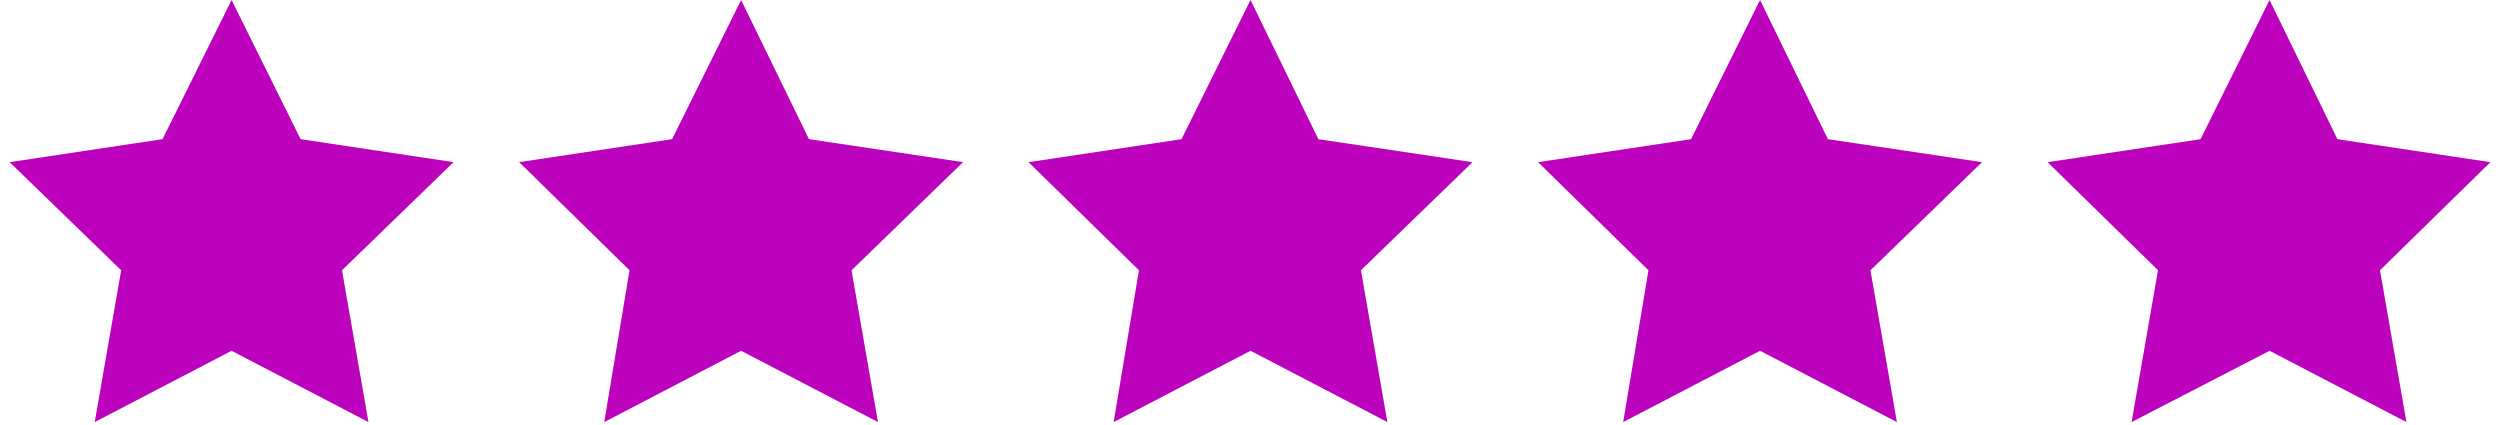
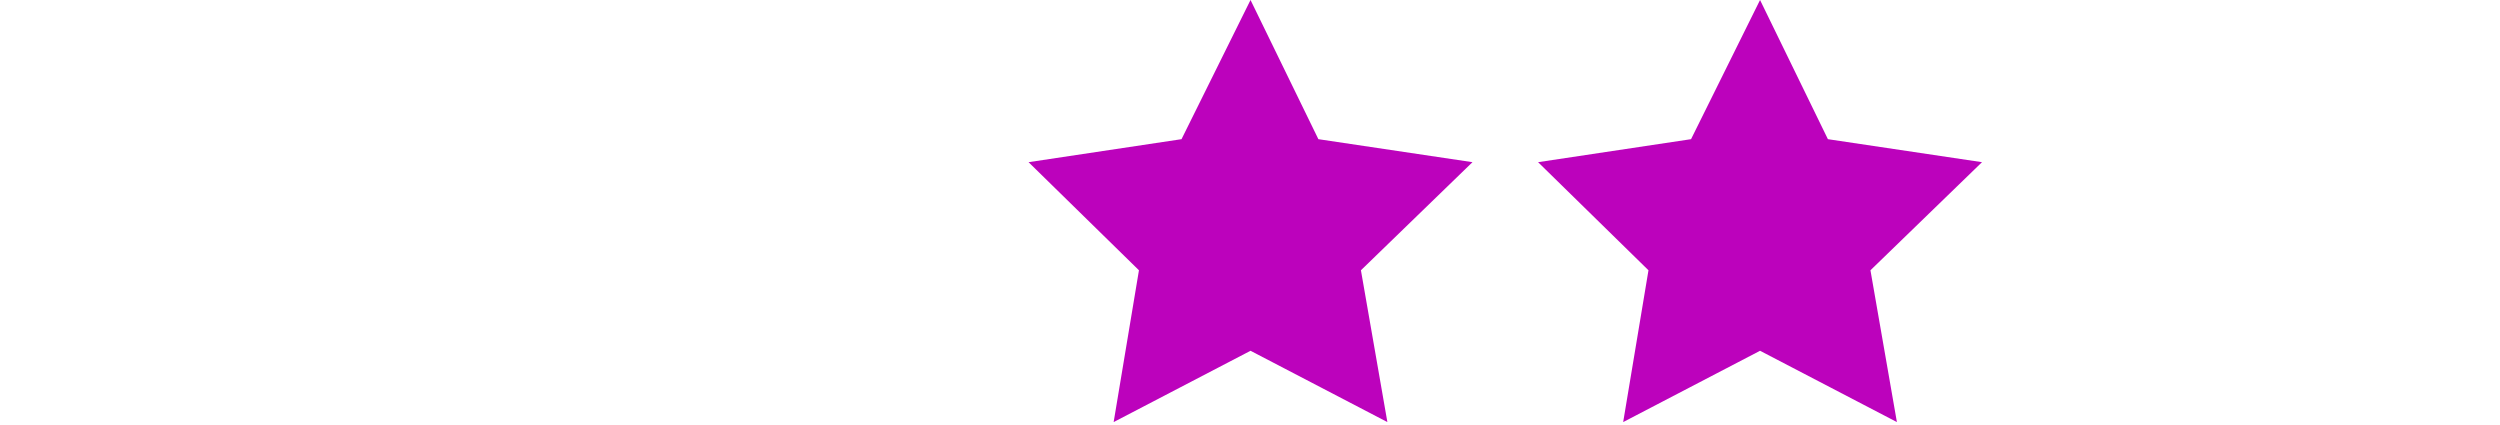
<svg xmlns="http://www.w3.org/2000/svg" width="100" height="17" viewBox="0 0 100 17" fill="none">
-   <path d="M9.263 0L12.024 5.566L18.142 6.486L13.68 10.811L14.738 16.883L9.263 14.031L3.789 16.883L4.847 10.811L0.385 6.486L6.503 5.566L9.263 0Z" fill="#BC02BC" />
-   <path d="M29.644 0L32.359 5.566L38.523 6.486L34.061 10.811L35.119 16.883L29.644 14.031L24.17 16.883L25.182 10.811L20.766 6.486L26.884 5.566L29.644 0Z" fill="#BC02BC" />
  <path d="M50.021 0L52.735 5.567L58.899 6.487L54.437 10.811L55.495 16.883L50.021 14.031L44.546 16.883L45.558 10.811L41.142 6.487L47.261 5.567L50.021 0Z" fill="#BC02BC" />
  <path d="M70.402 0L73.116 5.567L79.28 6.487L74.818 10.811L75.876 16.883L70.402 14.031L64.927 16.883L65.939 10.811L61.523 6.487L67.642 5.567L70.402 0Z" fill="#BC02BC" />
-   <path d="M90.783 0L93.497 5.567L99.615 6.487L95.199 10.811L96.257 16.883L90.783 14.031L85.263 16.883L86.321 10.811L81.904 6.487L88.023 5.567L90.783 0Z" fill="#BC02BC" />
</svg>